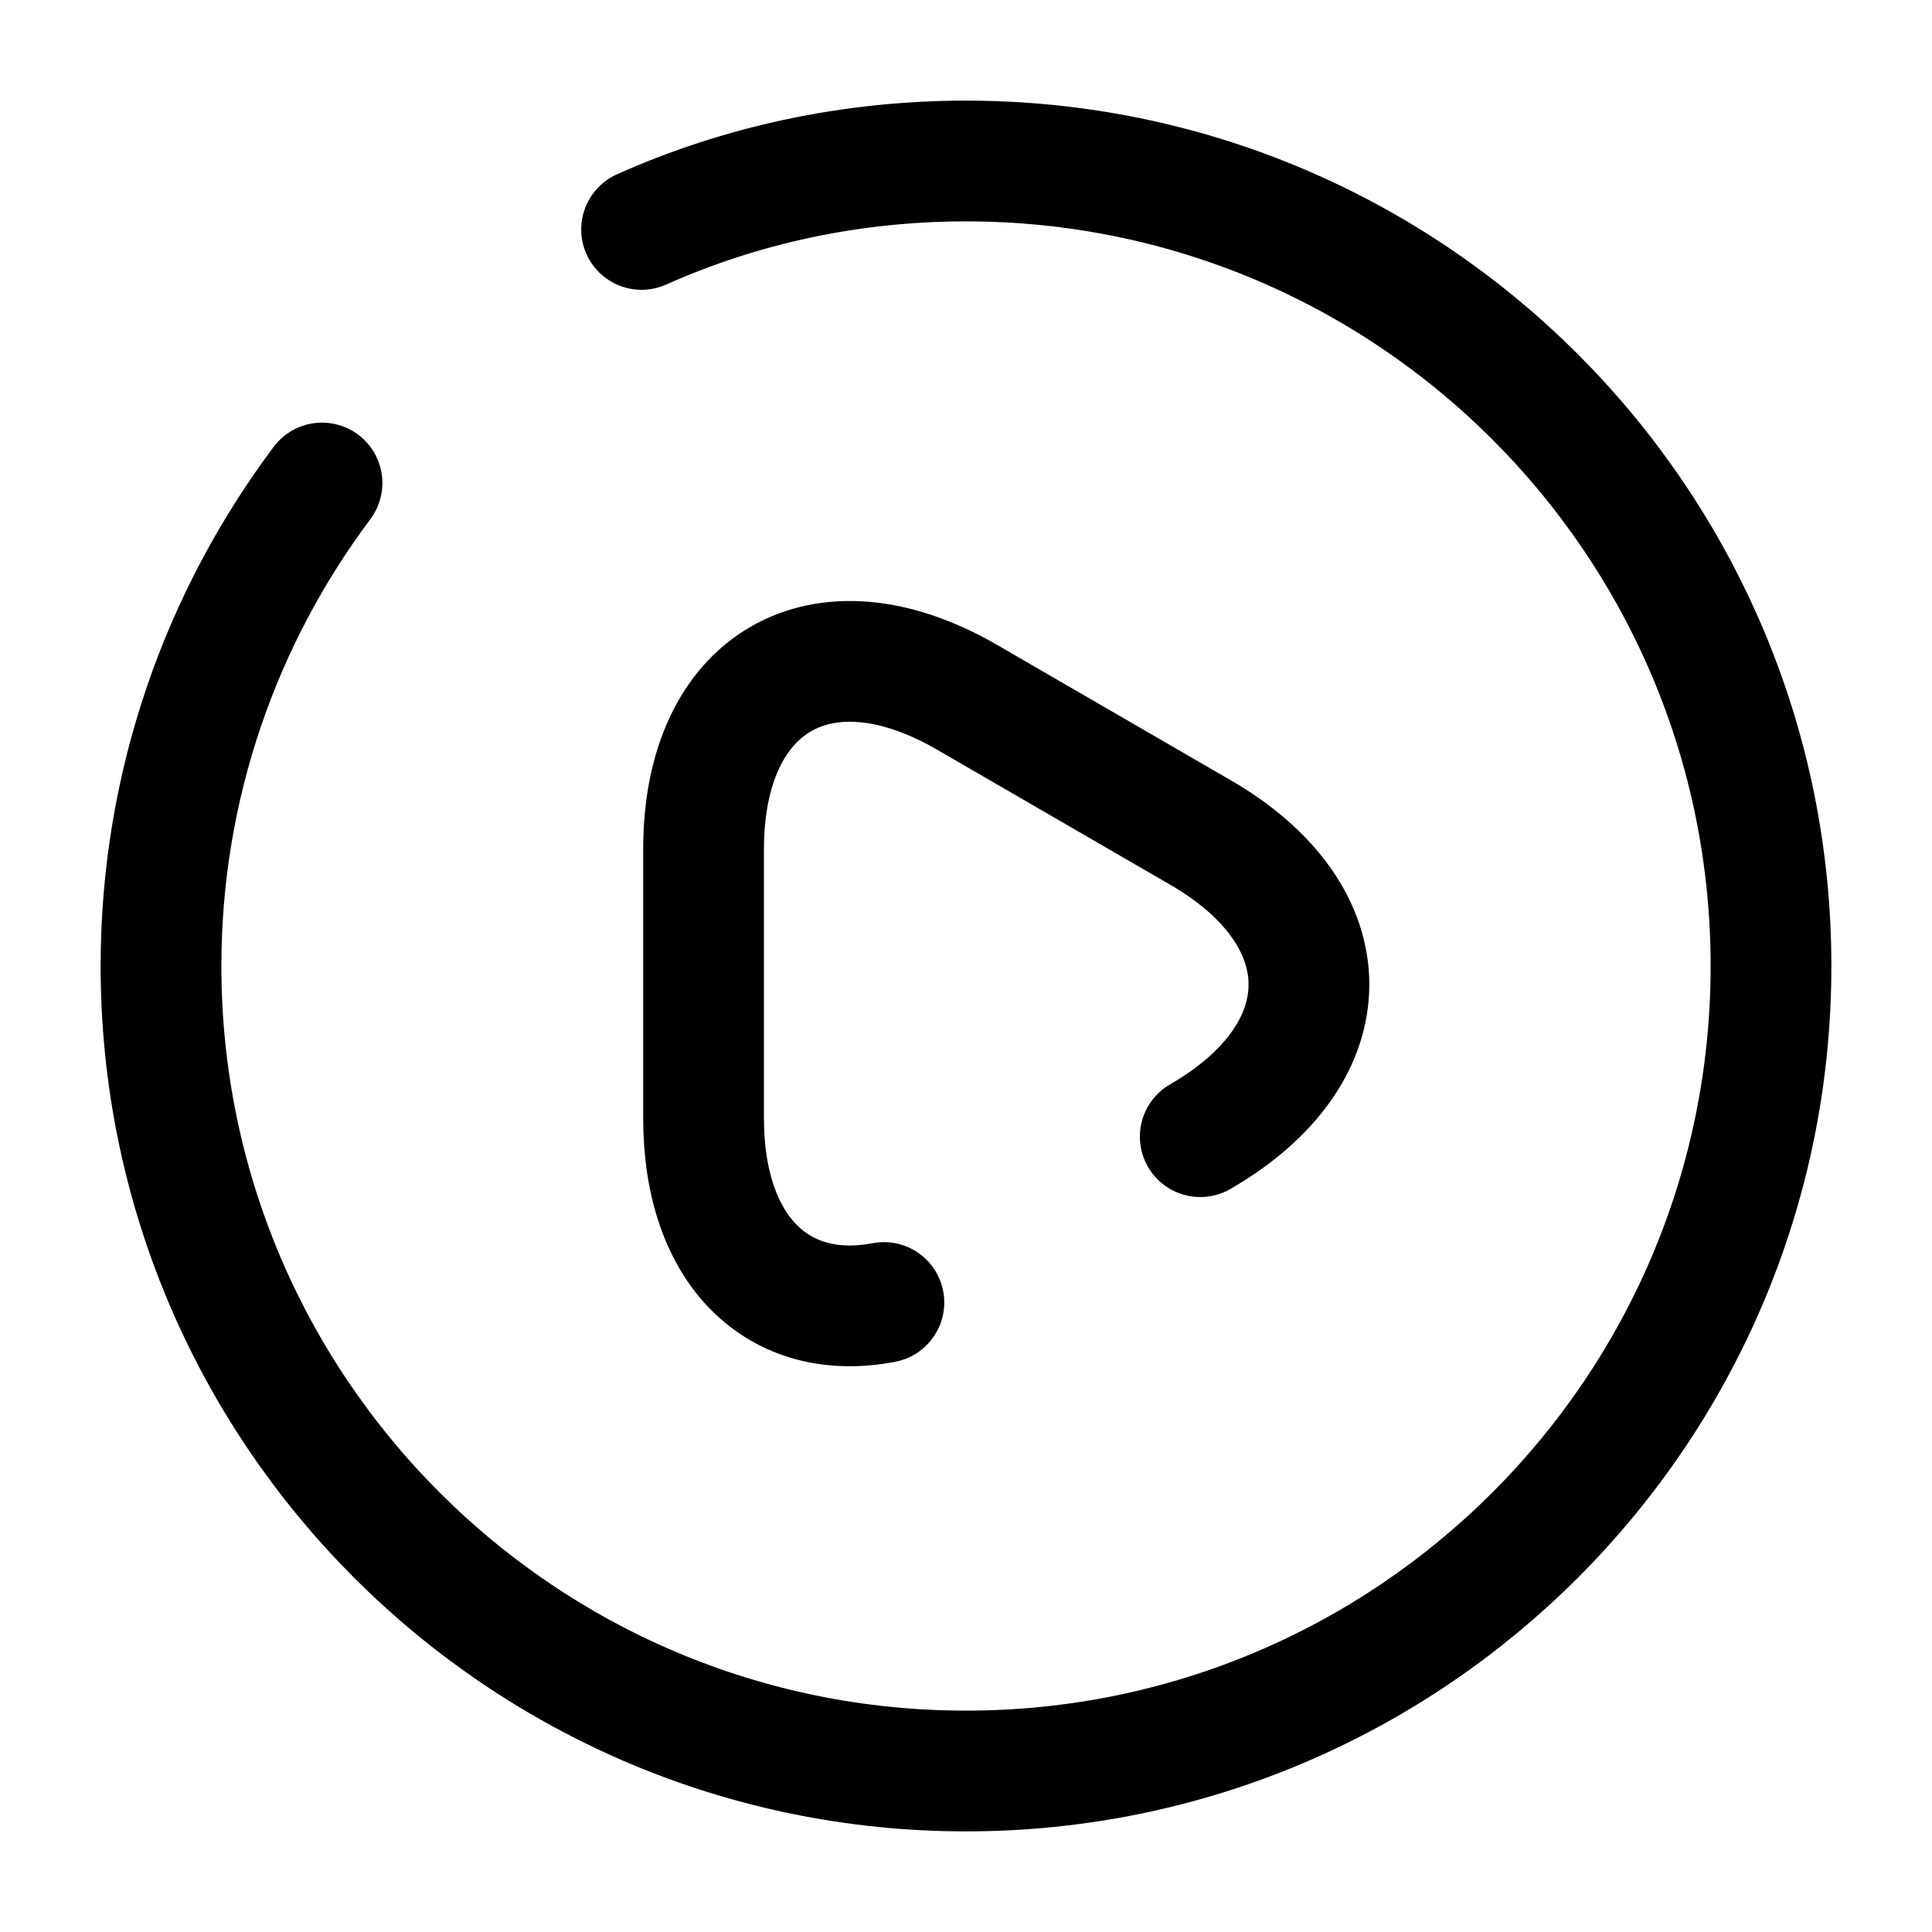
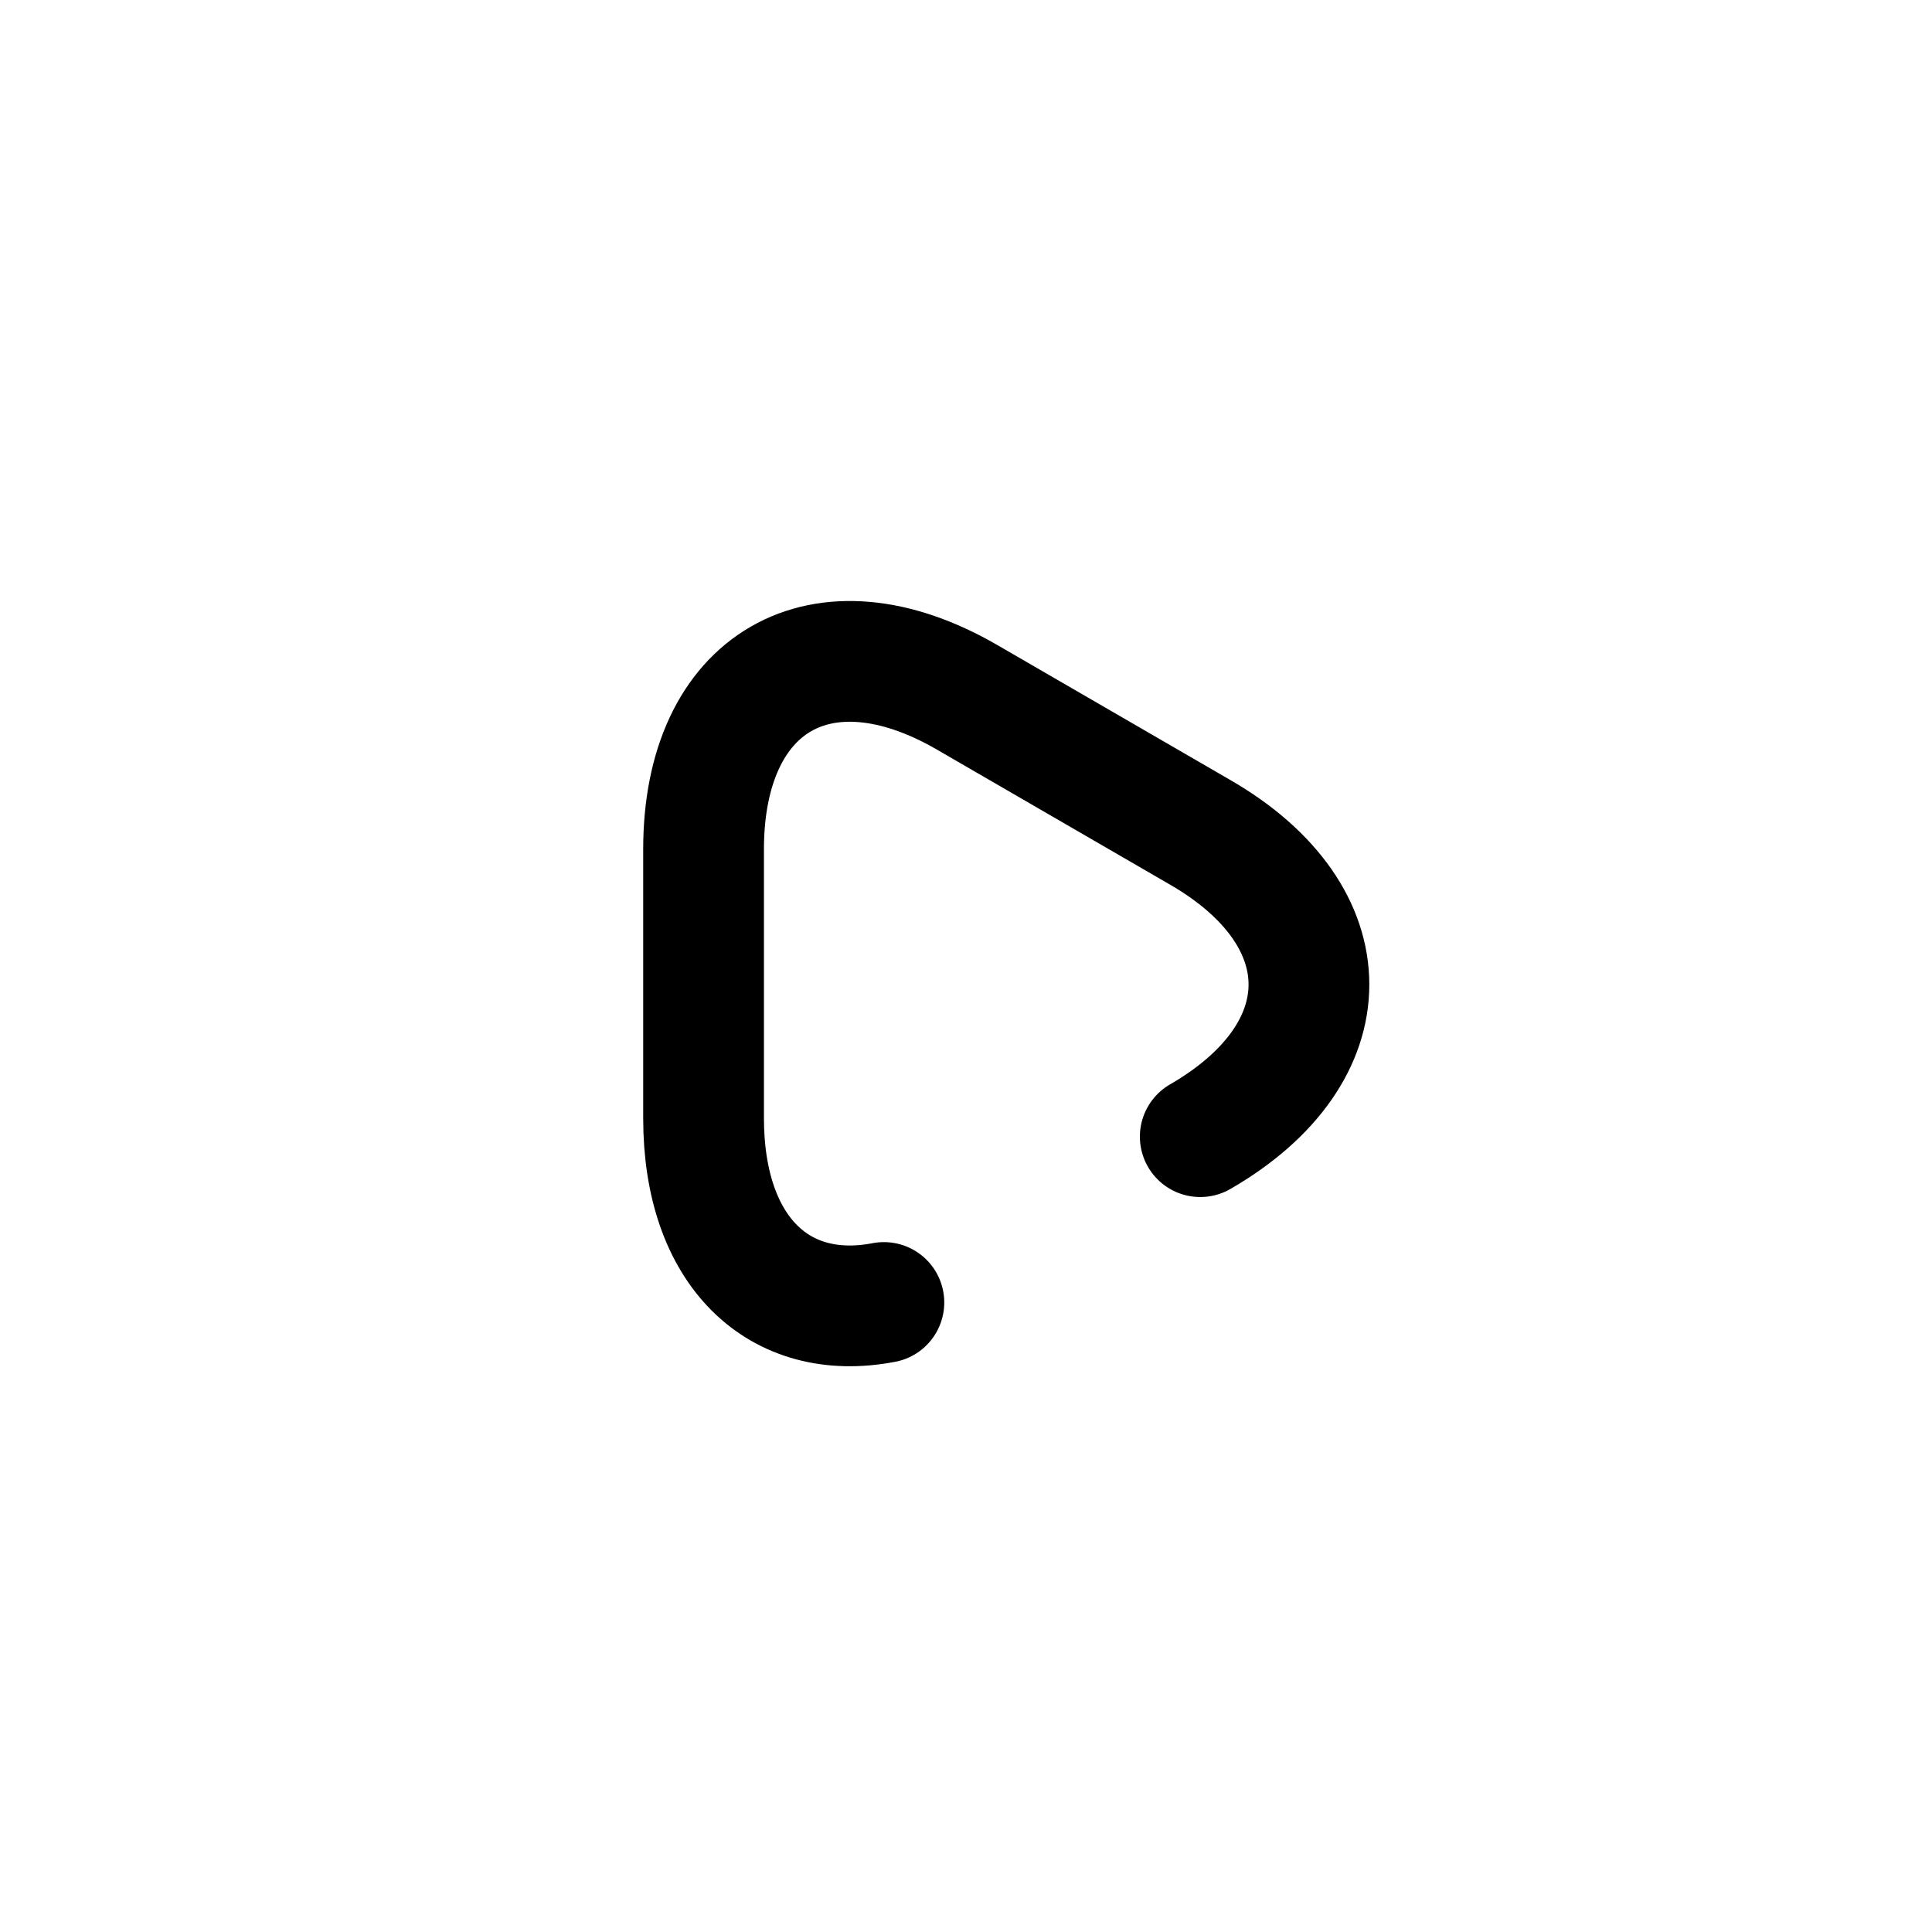
<svg xmlns="http://www.w3.org/2000/svg" fill="none" viewBox="0 0 24 24" stroke="currentColor" aria-hidden="true">
  <path stroke-linecap="round" stroke-linejoin="round" stroke-miterlimit="10" stroke-width="1.5" d="M14.91 14.12c1.8-1.04 1.8-2.74 0-3.78l-1.45-.84-1.45-.84c-1.8-1.04-3.27-.19-3.27 1.89v3.34c0 1.66.94 2.54 2.24 2.29" />
-   <path stroke-linecap="round" stroke-linejoin="round" stroke-width="1.5" d="M4 6c-1.25 1.67-2 3.75-2 6 0 5.52 4.48 10 10 10s10-4.48 10-10S17.52 2 12 2c-1.43 0-2.8.3-4.03.85" />
</svg>